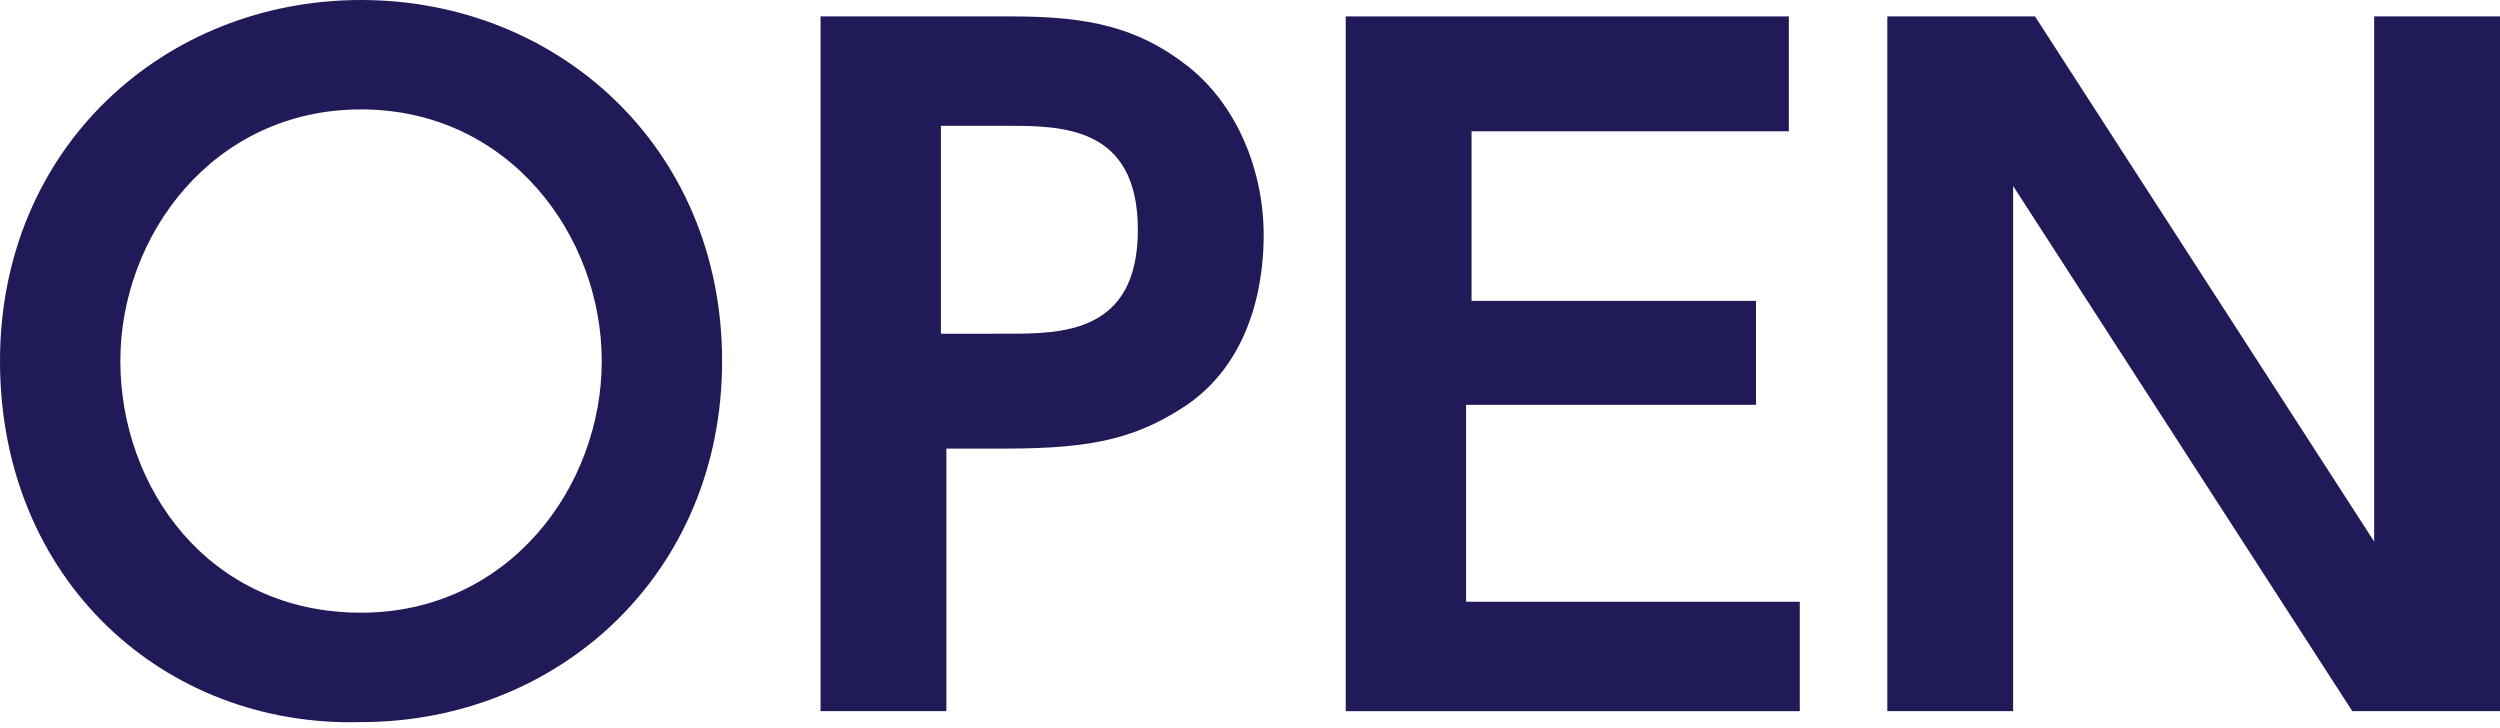
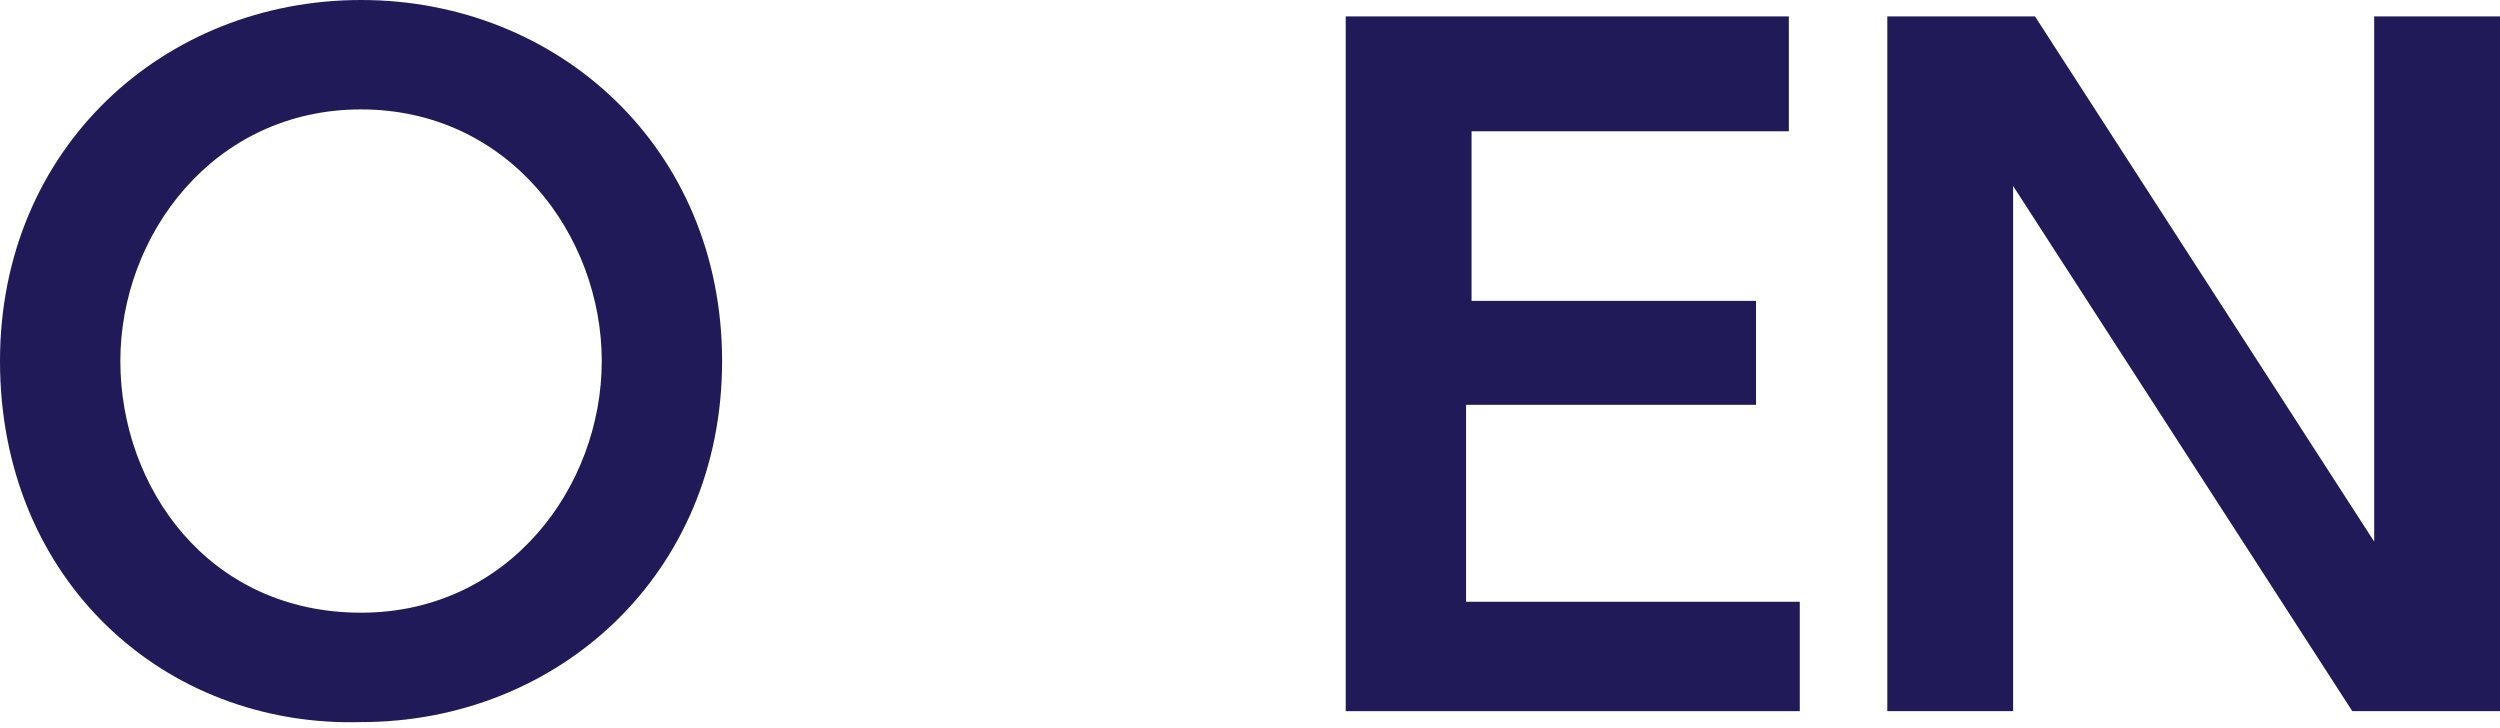
<svg xmlns="http://www.w3.org/2000/svg" version="1.1" id="レイヤー_1" x="0px" y="0px" width="45.7px" height="13.3px" viewBox="0 0 45.7 13.3" style="enable-background:new 0 0 45.7 13.3;" xml:space="preserve">
  <style type="text/css">
	.st0{fill:#211A59;}
</style>
  <g>
    <g>
      <path class="st0" d="M0,6.6C0,2.7,3,0,6.6,0c3.6,0,6.6,2.7,6.6,6.6s-3,6.6-6.6,6.6C3,13.3,0,10.6,0,6.6z M11,6.6    c0-2.3-1.7-4.6-4.4-4.6c-2.7,0-4.4,2.3-4.4,4.6c0,2.3,1.6,4.6,4.4,4.6C9.3,11.2,11,8.9,11,6.6z" />
-       <path class="st0" d="M18.5,0.3c1.4,0,2.3,0.2,3.2,0.9c0.9,0.7,1.4,1.9,1.4,3.1c0,0.6-0.1,2.2-1.4,3.1c-0.9,0.6-1.7,0.8-3.3,0.8    h-1.1V13H15V0.3H18.5z M18.4,6.1c1,0,2.4,0,2.4-1.9c0-1.9-1.4-1.9-2.4-1.9h-1.2v3.8H18.4z" />
      <path class="st0" d="M32.1,5.4v2h-5.3V11h6.1V13h-8.3V0.3h8.1v2.1h-5.8v3.1H32.1z" />
      <path class="st0" d="M37.2,0.3l6.2,9.6V0.3h2.3V13H43l-6.2-9.6V13h-2.3V0.3H37.2z" />
    </g>
  </g>
</svg>